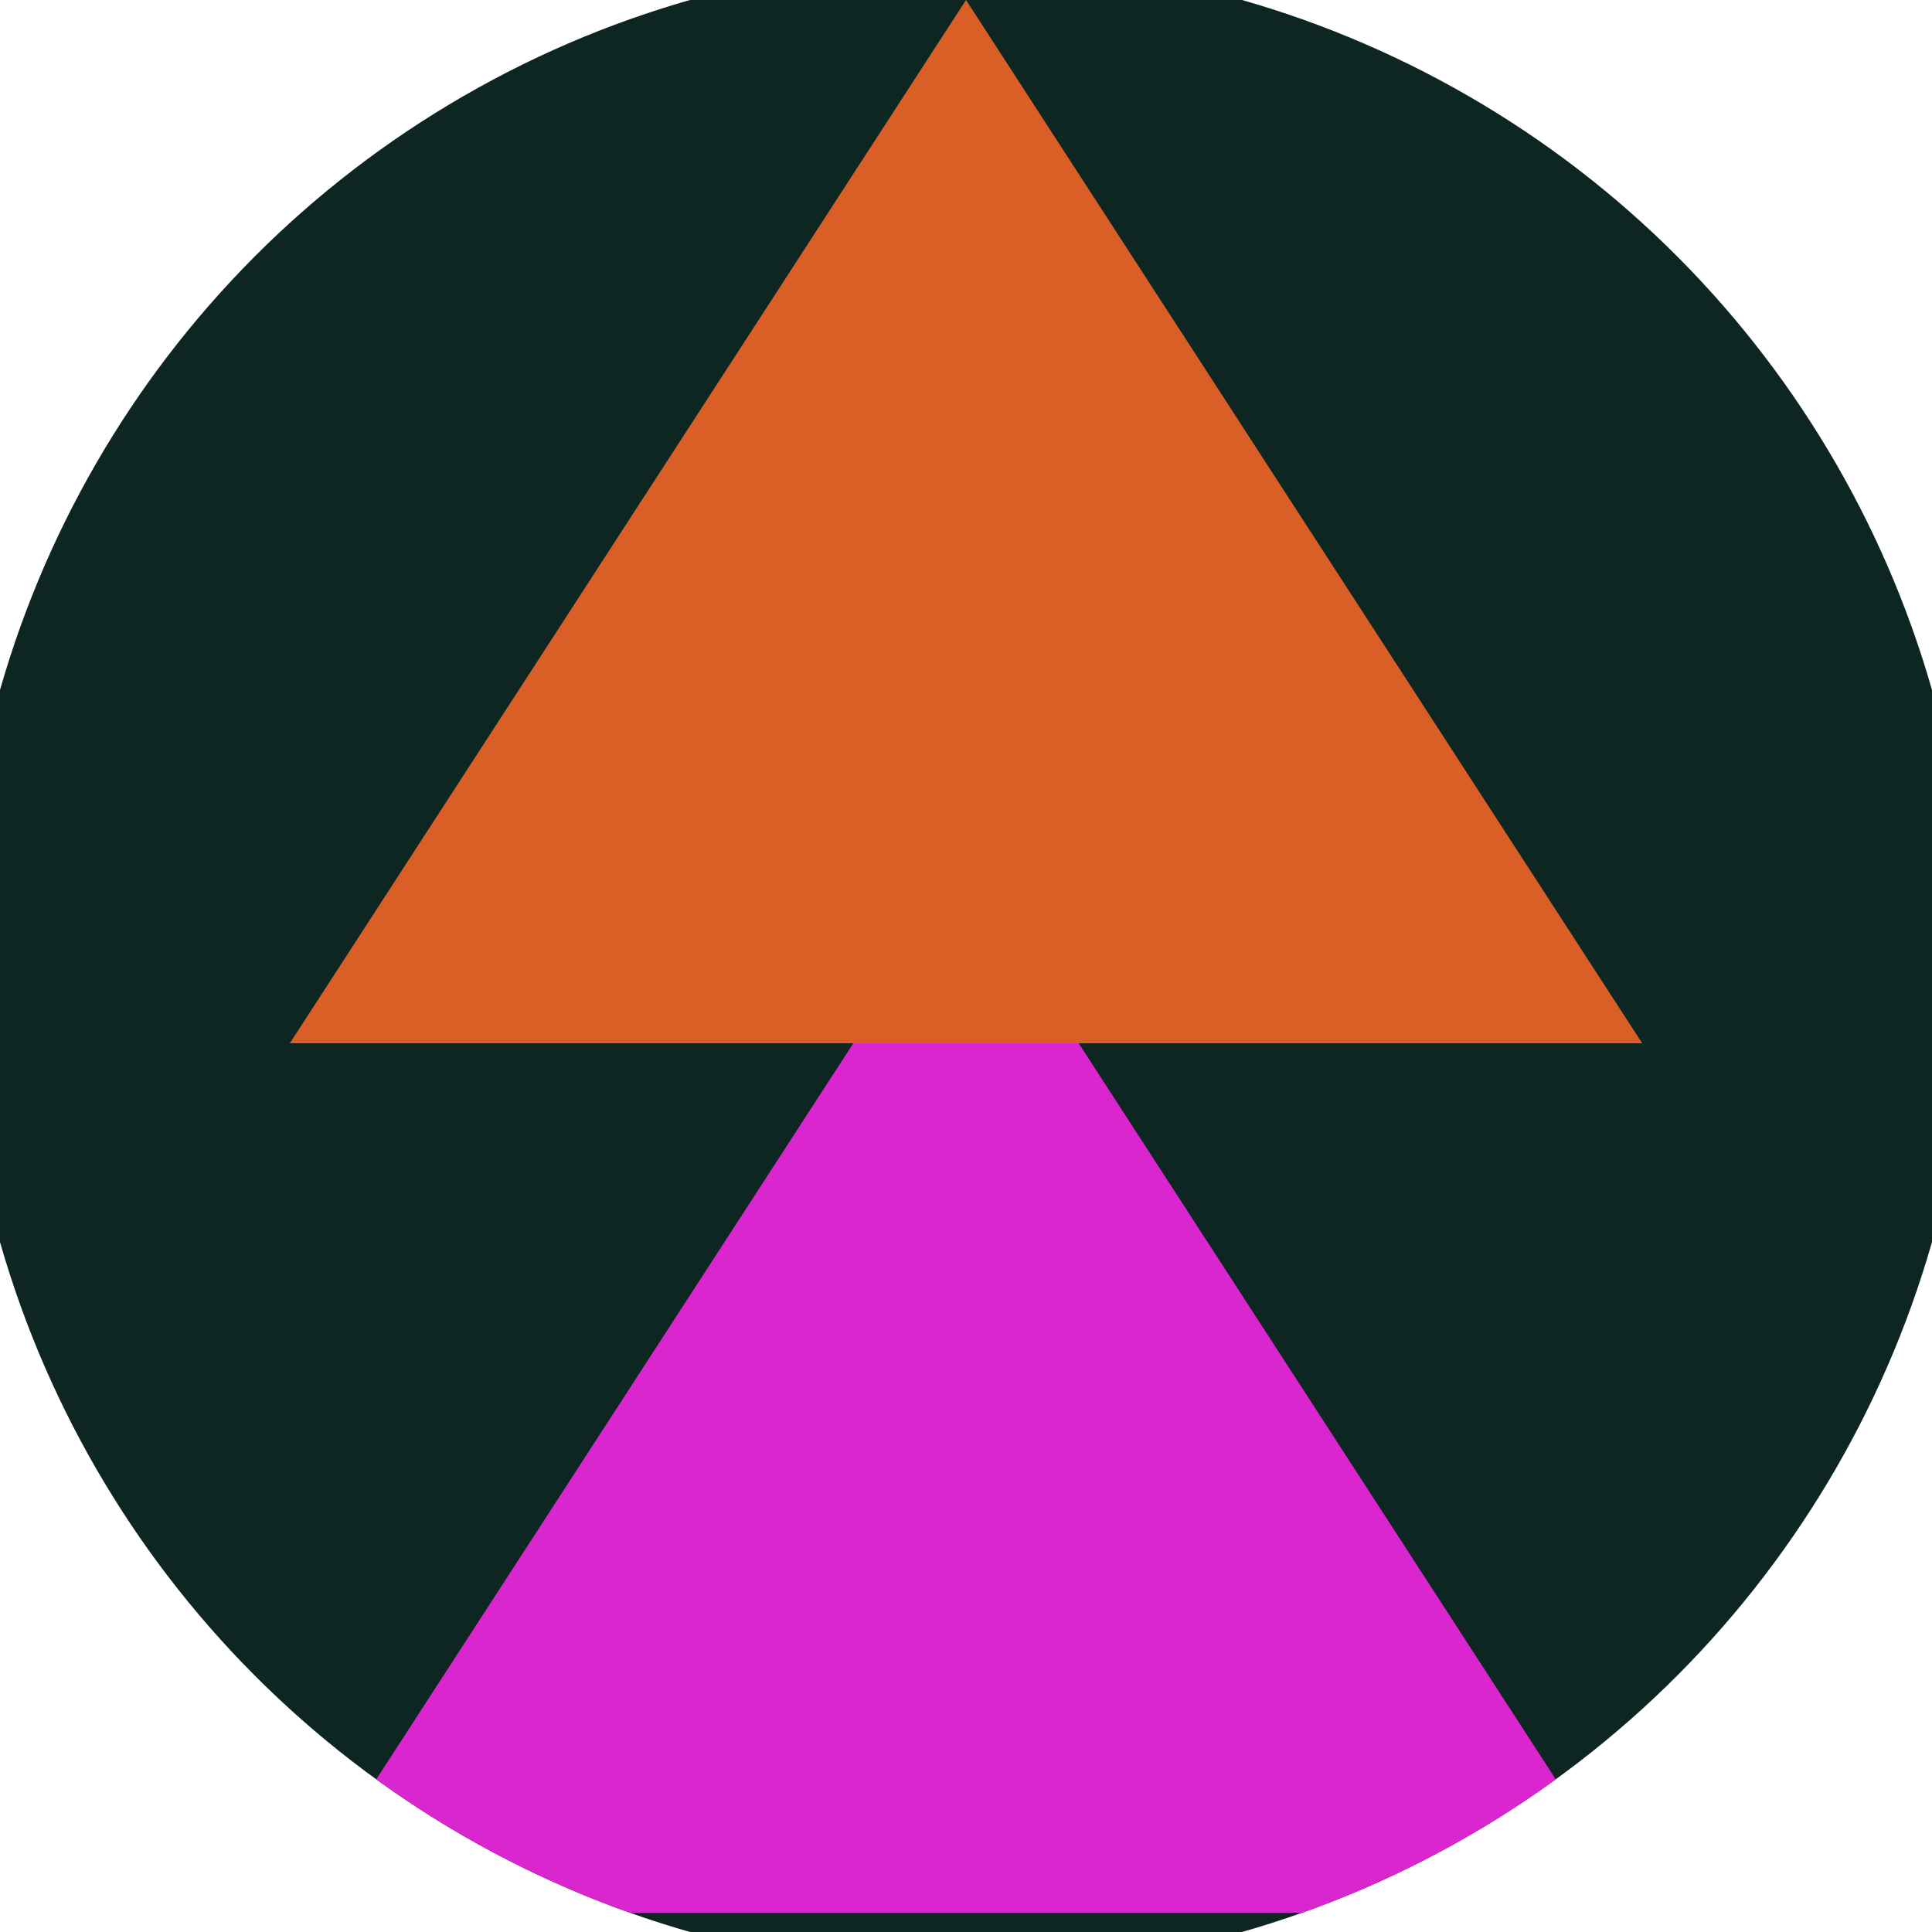
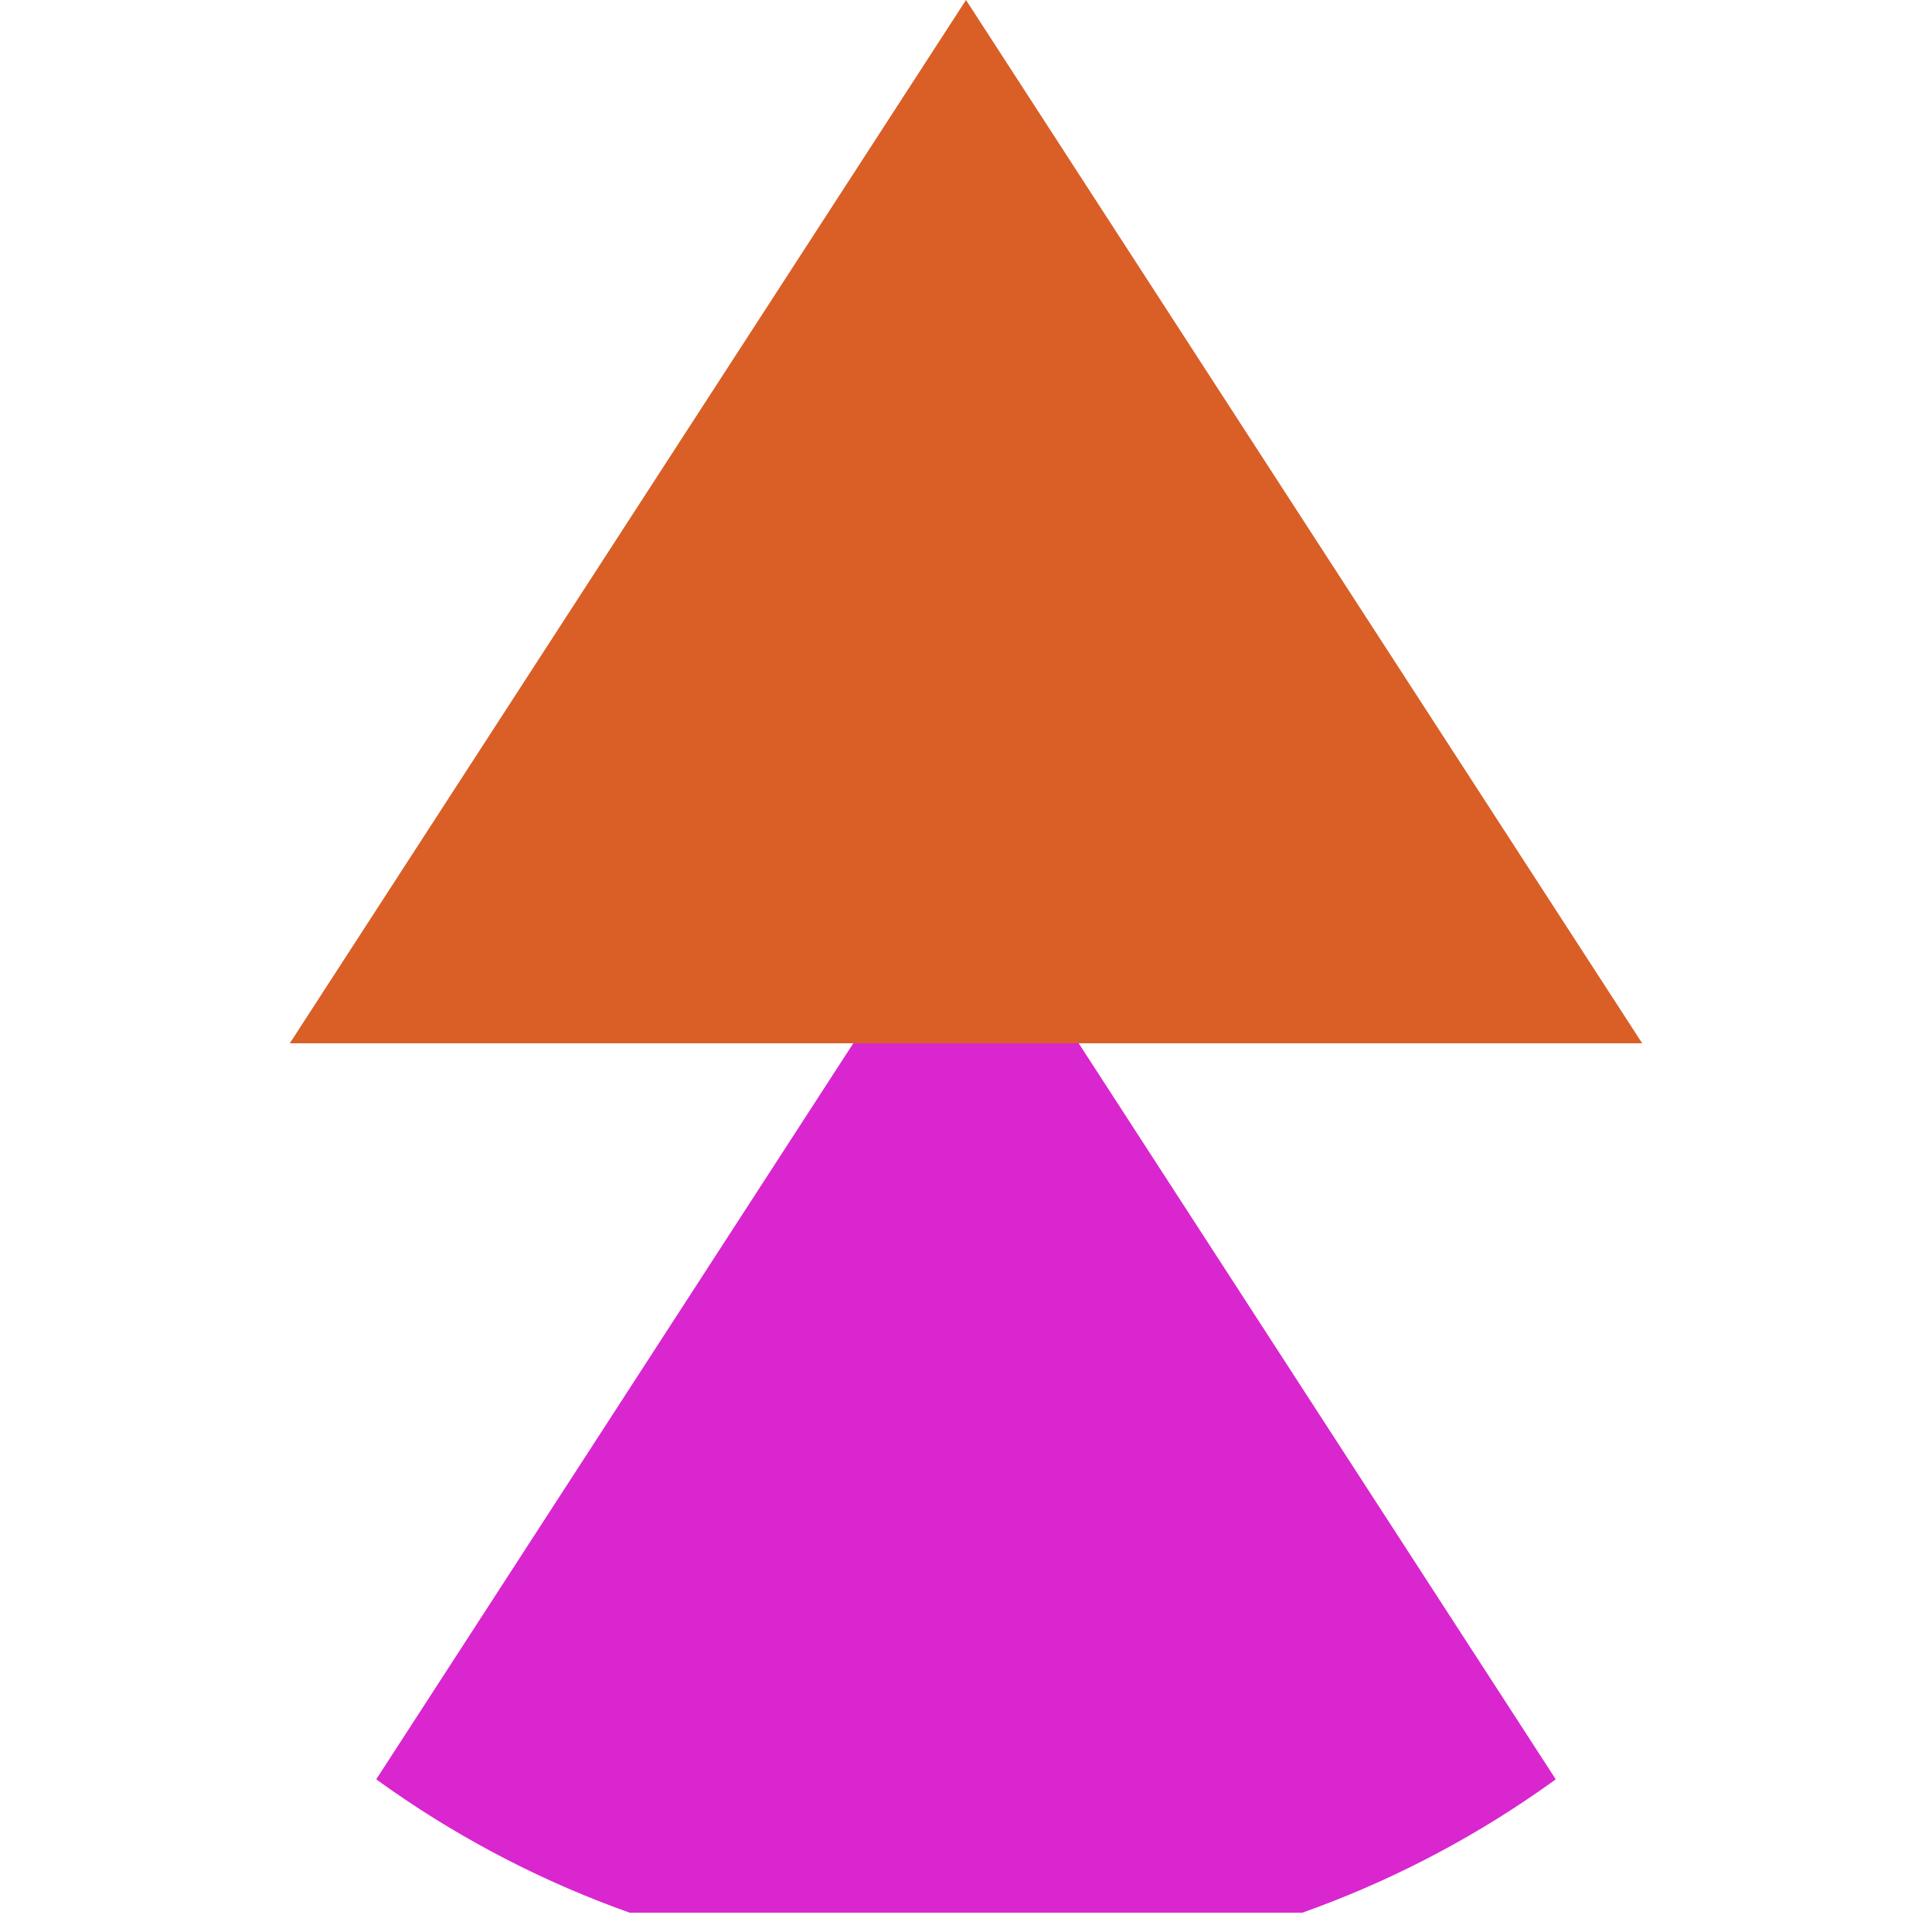
<svg xmlns="http://www.w3.org/2000/svg" width="128" height="128" viewBox="0 0 100 100" shape-rendering="geometricPrecision">
  <defs>
    <clipPath id="clip">
      <circle cx="50" cy="50" r="52" />
    </clipPath>
  </defs>
  <g transform="rotate(0 50 50)">
-     <rect x="0" y="0" width="100" height="100" fill="#0d2622" clip-path="url(#clip)" />
    <path d="M 50 45 L 15 99 H 85 Z" fill="#d926cf" clip-path="url(#clip)" />
    <path d="M 50 0 L 15 54 H 85 Z" fill="#d95f26" clip-path="url(#clip)" />
  </g>
</svg>